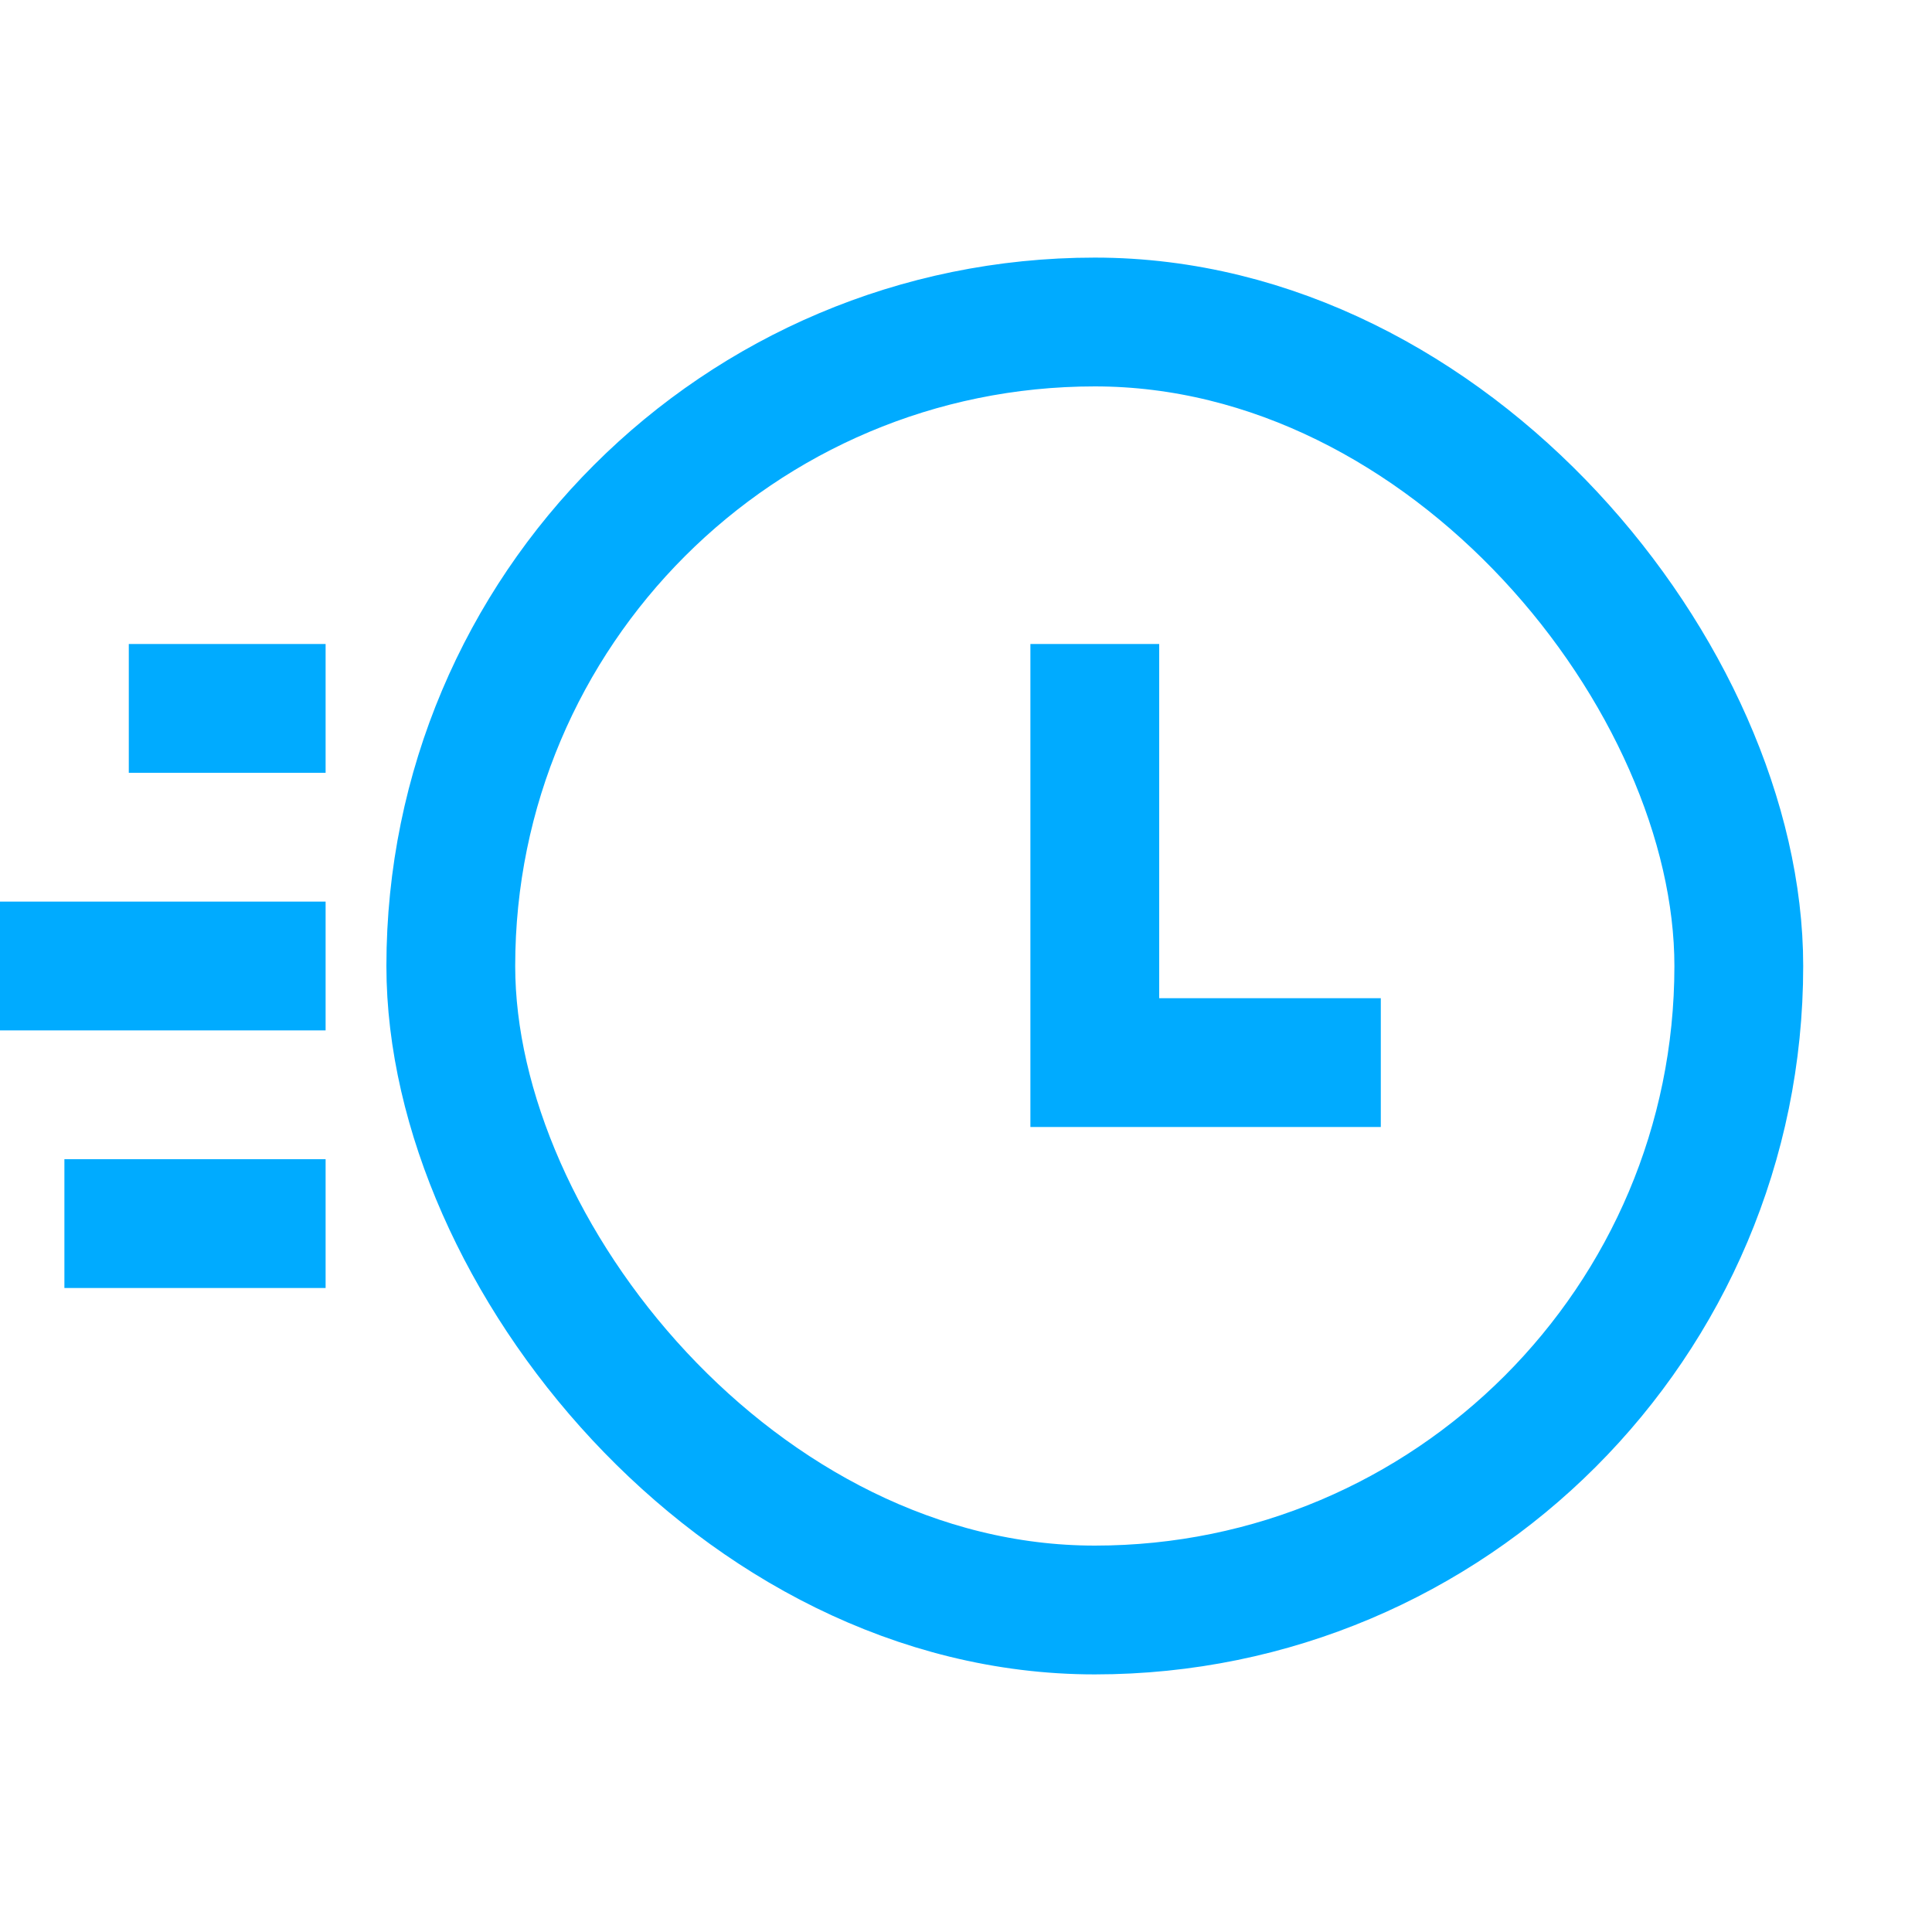
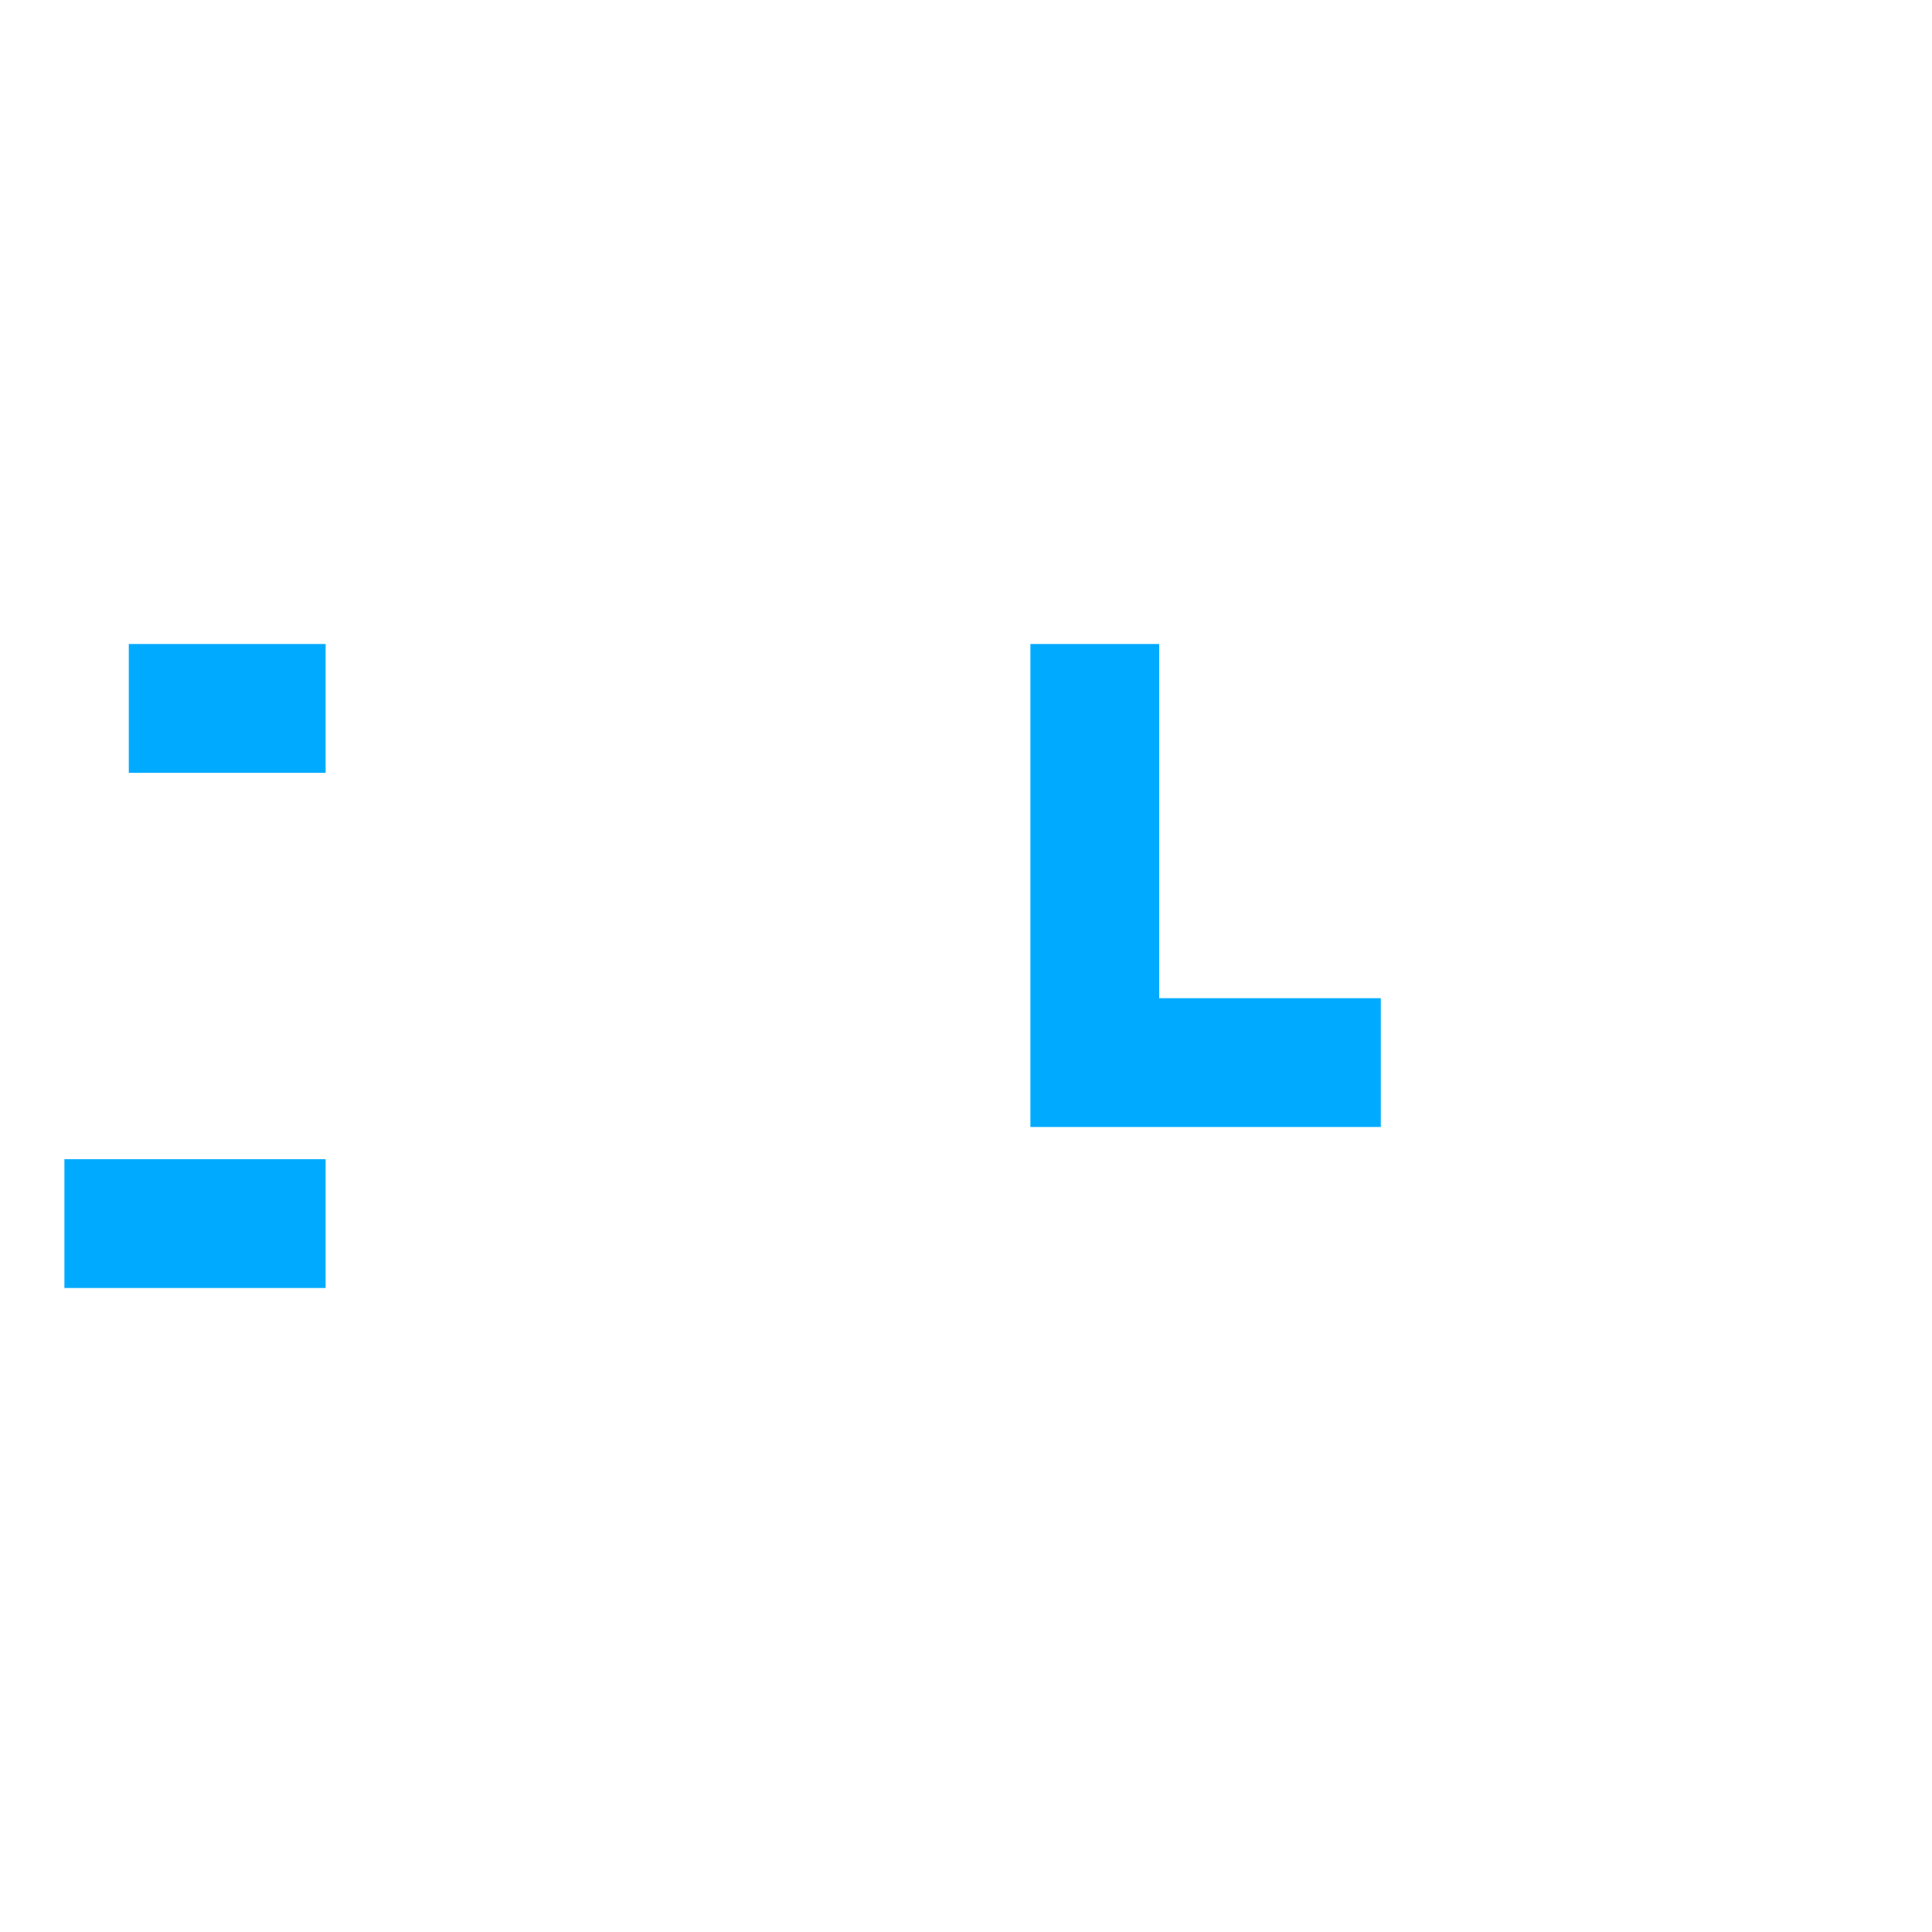
<svg xmlns="http://www.w3.org/2000/svg" width="30" height="30" viewBox="0 0 30 30">
  <g fill="none" fill-rule="evenodd" stroke="#00ABFF" stroke-width="2">
-     <rect width="20" height="20" x="7" y="5" rx="10" />
-     <path d="M17 10v6.5h4.441M2 11h3.056M0 15h5.056M1 19h4.056" />
+     <path d="M17 10v6.5h4.441M2 11h3.056M0 15M1 19h4.056" />
  </g>
</svg>